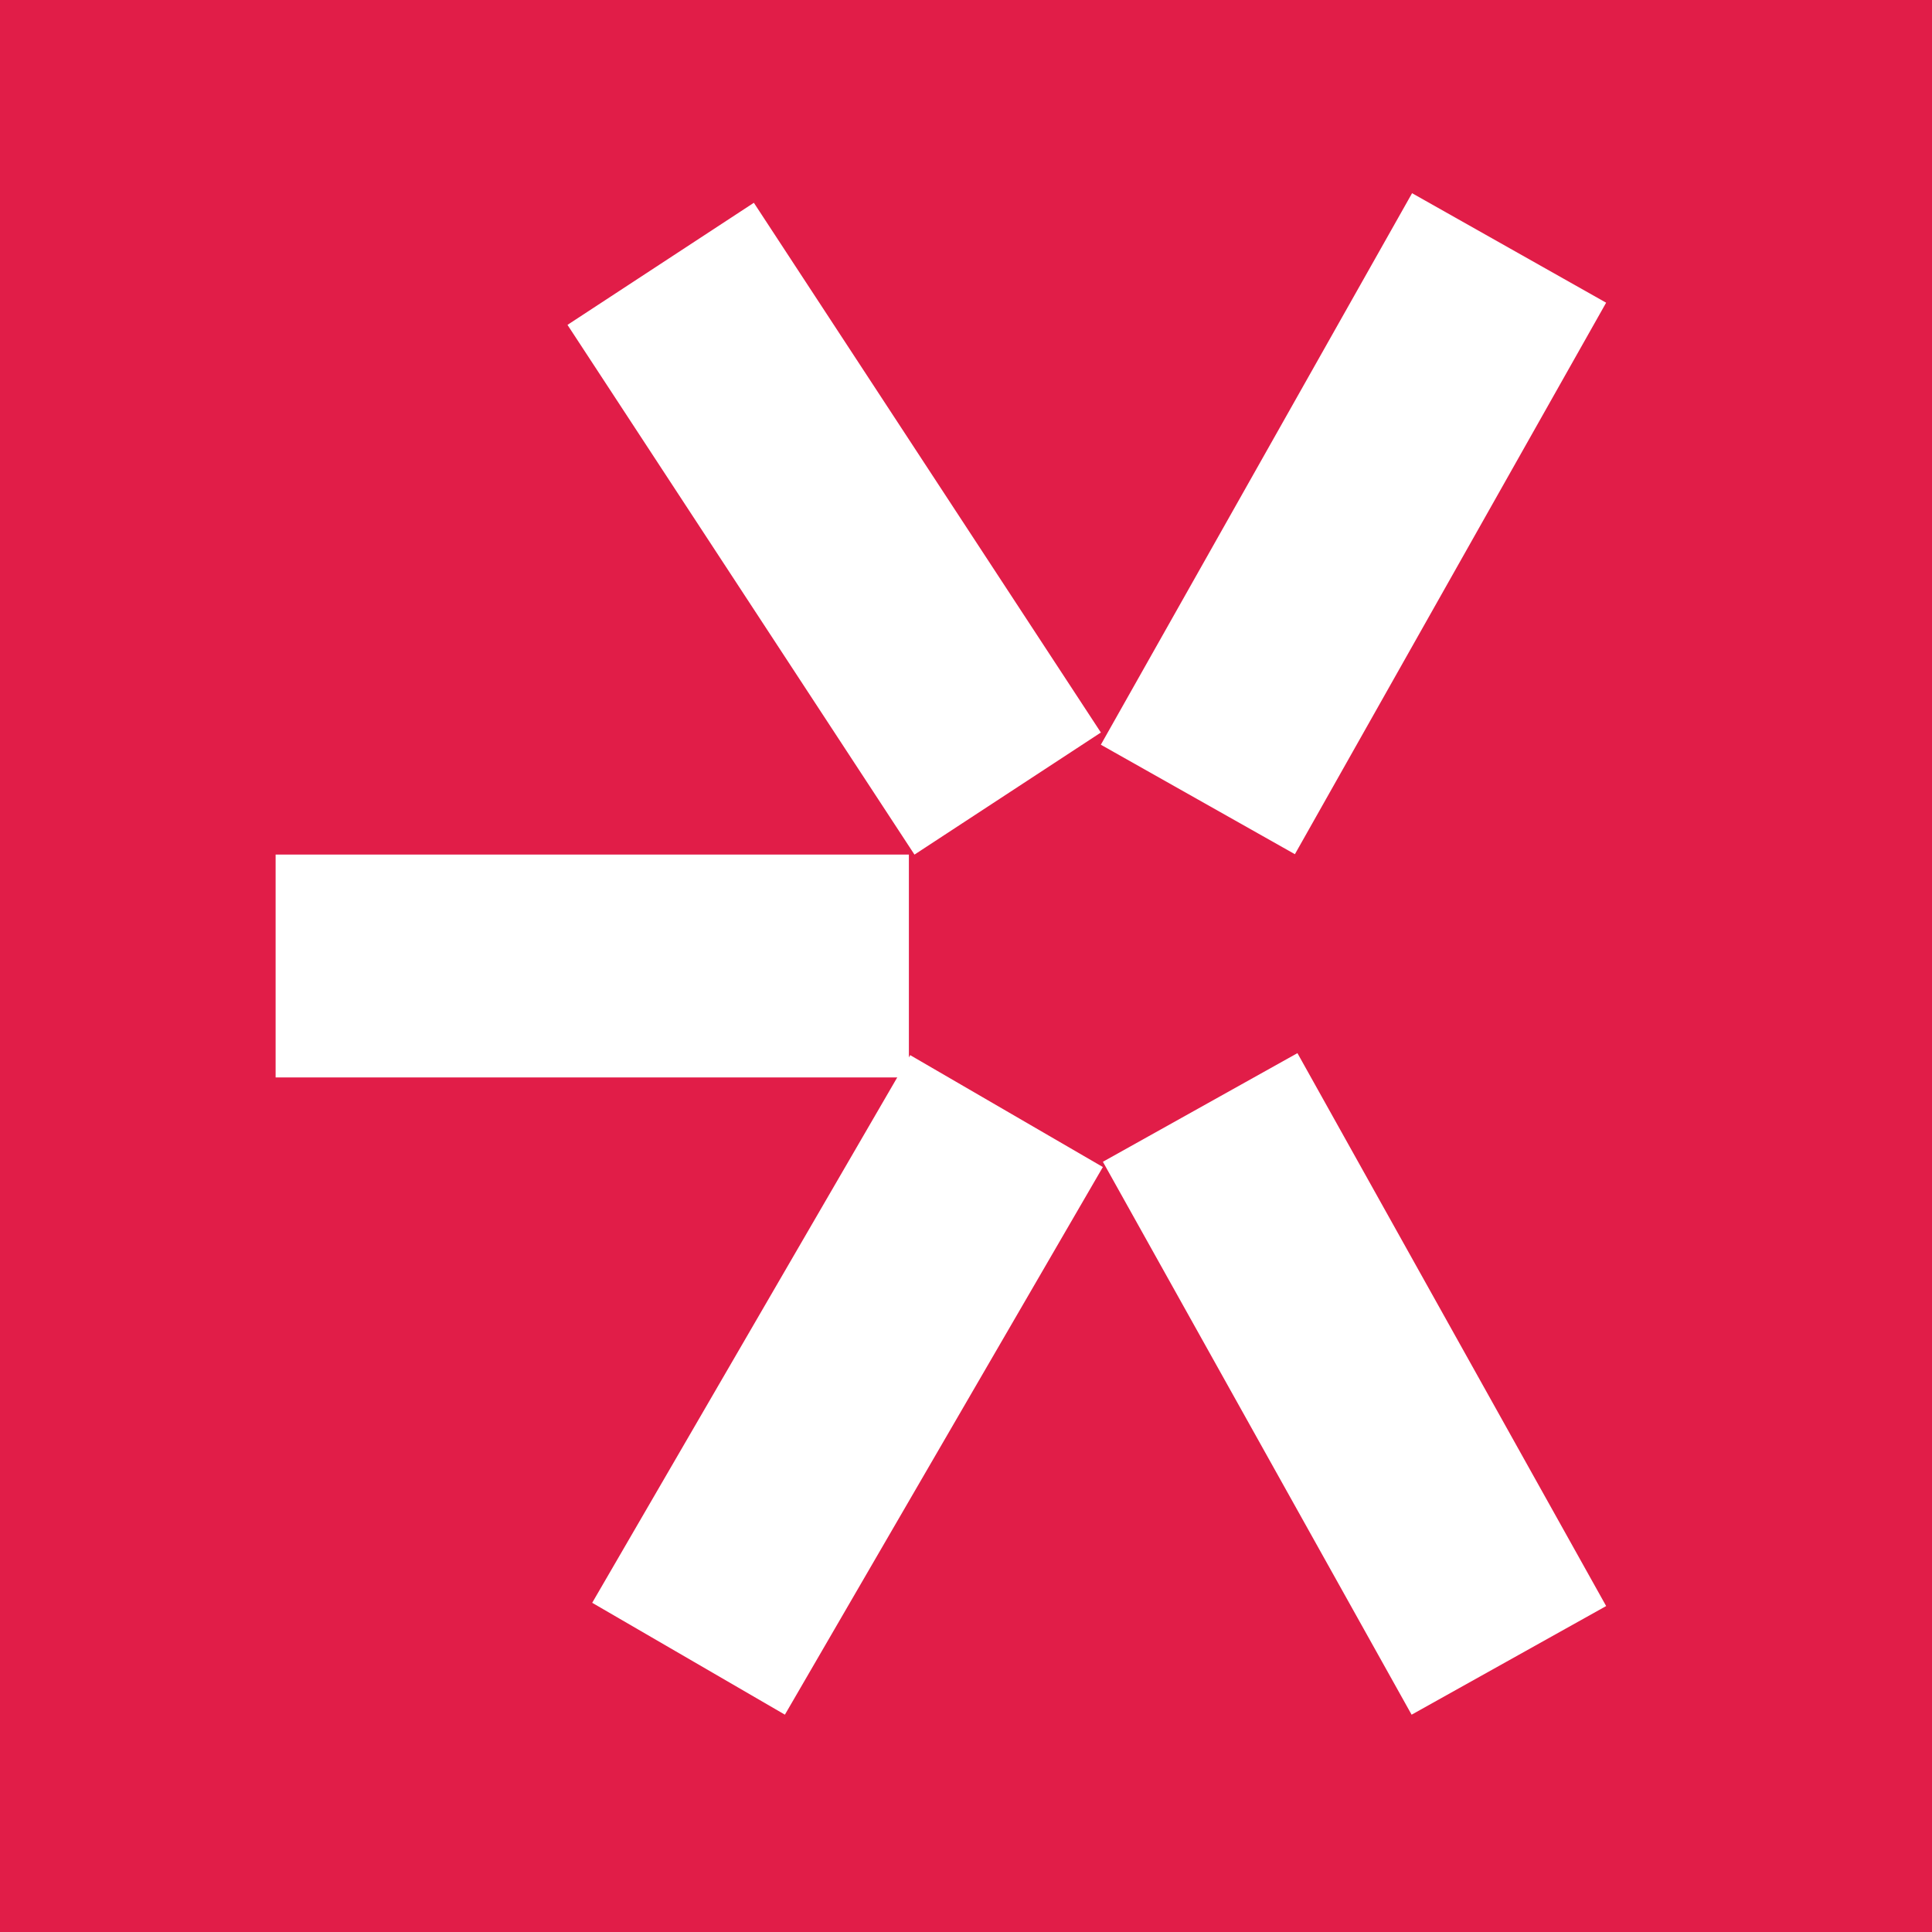
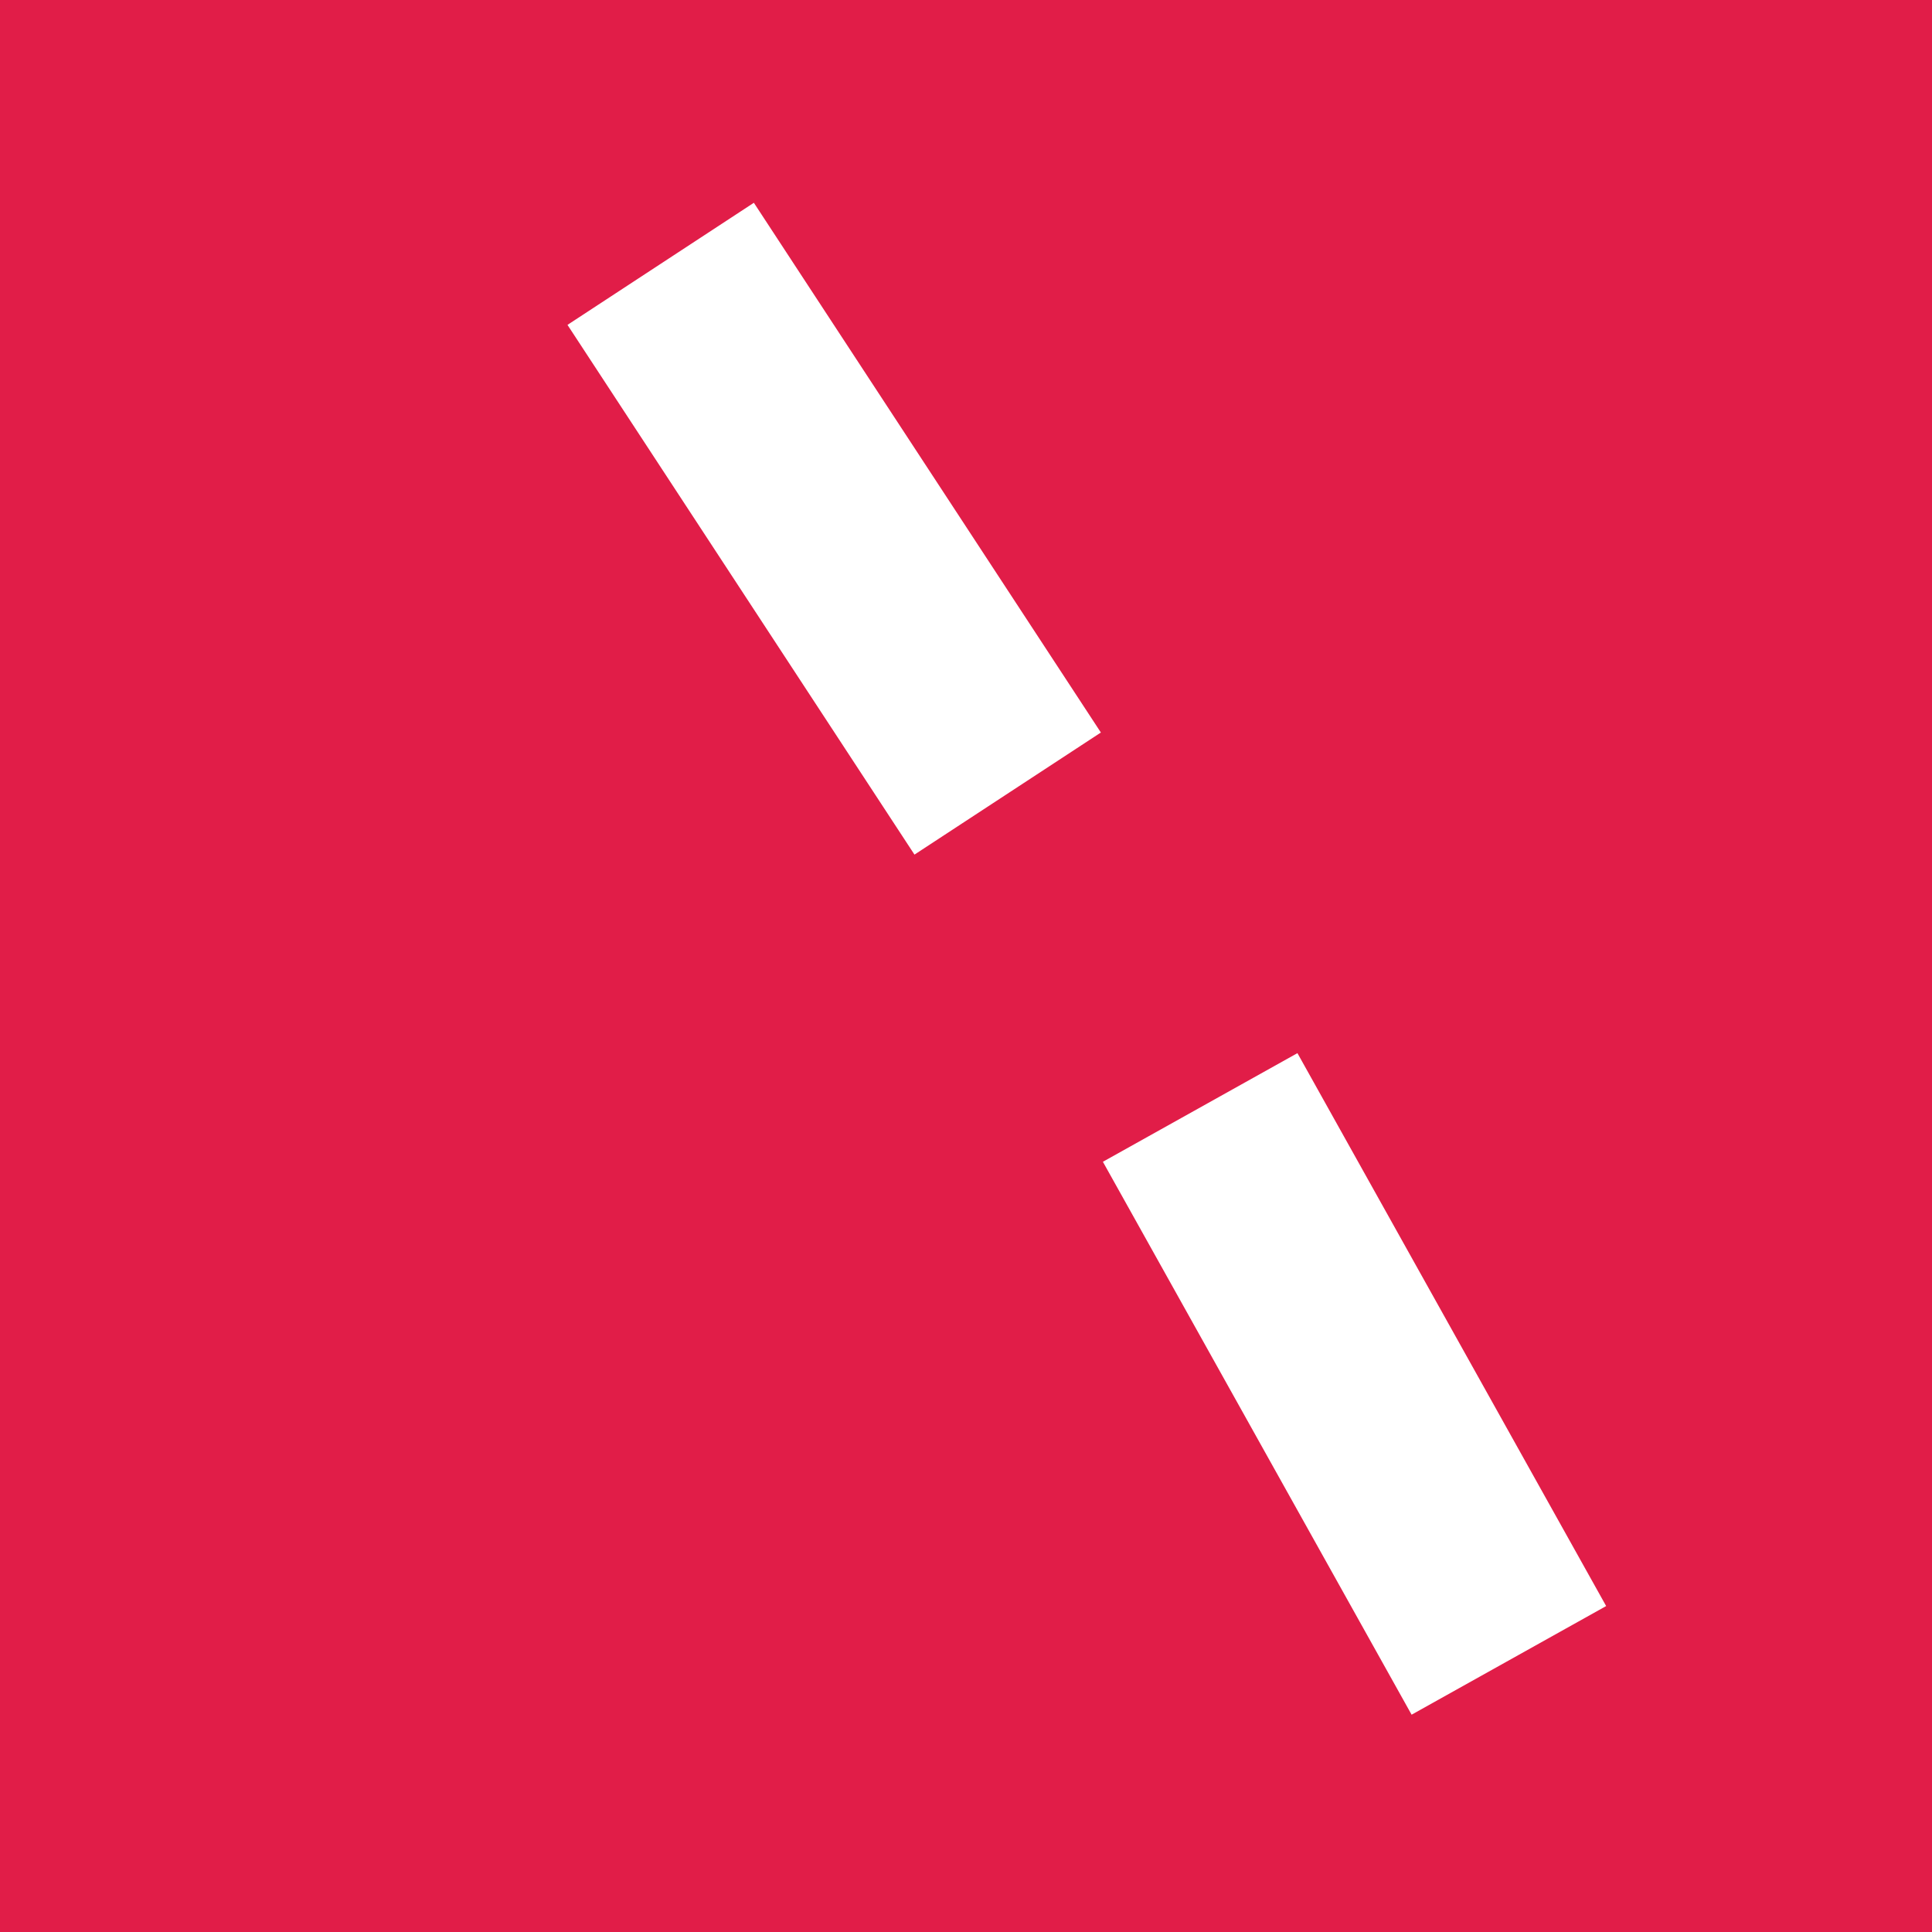
<svg xmlns="http://www.w3.org/2000/svg" width="500" zoomAndPan="magnify" viewBox="0 0 375 375" height="500" preserveAspectRatio="xMidYMid meet" version="1.0">
  <defs>\<clipPath id="78dd2294c1">
-       <path d="M 213 37 L 312 37 L 312 166 L 213 166 Z M 213 37 " clip-rule="nonzero" />
-     </clipPath>
+       </clipPath>
    <clipPath id="25e25614f2">
      <path d="M 311.75 58.754 L  251.34 165.801 L 213.672 144.547 L 274.082 37.5 Z M 311.75 58.754 " clip-rule="nonzero" />
    </clipPath>
    <clipPath id="2d294400c0">
      <path d="M 110 39 L 214 39 L 214  166 L 110 166 Z M 110 39 " clip-rule="nonzero" />
    </clipPath>
    <clipPath id="cd253282d3">
      <path d="M 146.324 39.359 L 213.68 142.18 L 177.5 165.879 L 110.148  63.059 Z M 146.324 39.359 " clip-rule="nonzero" />
    </clipPath>
    <clipPath id="99e496f8da">
-       <path d="M 53.496 165.875 L 176.414 165.875 L 176.414 209.125  L 53.496 209.125 Z M 53.496 165.875 " clip-rule="nonzero" />
-     </clipPath>
+       </clipPath>
    <clipPath id="bfbdb4125b">
      <path d="M 214 204 L 312 204 L 312 333 L 214 333 Z M 214 204 " clip-rule="nonzero" />
    </clipPath>
    <clipPath id="48af7390c2">
      <path d="M 251.832  204.414 L 311.754 311.734 L 273.992 332.82 L 214.07 225.5 Z M  251.832 204.414 " clip-rule="nonzero" />
    </clipPath>
    <clipPath id="f77184a1a3">
-       <path d="M 114 204 L 215 204 L 215 333 L 114 333 Z M 114 204 " clip-rule="nonzero" />
-     </clipPath>
+       </clipPath>
    <clipPath id="20ec88d6d1">
      <path d="M 214.066  226.52 L 152.348 332.816 L 114.945 311.102 L 176.664 204.801 Z  M 214.066 226.52 " clip-rule="nonzero" />
    </clipPath>
  </defs>
  <rect x="-37.5" width="450" fill="#ffffff" y="-37.5" height="450" fill-opacity="1" />
  <rect x="-37.5" width="450" fill="#e11d48" y="-37.5" height="450" fill-opacity="1" />
  <g clip-path="url(#78dd2294c1)">
    <g clip-path="url(#25e25614f2)">
      <path fill="#ffffff" d="M 311.75  58.754 L 251.301 165.867 L 213.637 144.613 L 274.082 37.5 Z M 311.75  58.754 " fill-opacity="1" fill-rule="nonzero" />
    </g>
  </g>
  <g clip-path="url(#2d294400c0)">
    <g clip-path="url(#cd253282d3)">
      <path fill="#ffffff" d="M 146.324 39.359 L 213.719  142.242 L 177.539 165.941 L 110.148 63.059 Z M 146.324 39.359 " fill-opacity="1" fill-rule="nonzero" />
    </g>
  </g>
  <g clip-path="url(#99e496f8da)">
-     <path fill="#ffffff" d="M 53.496 165.875 L 176.488 165.875 L 176.488 209.125 L 53.496 209.125 Z  M 53.496 165.875 " fill-opacity="1" fill-rule="nonzero" />
-   </g>
+     </g>
  <g clip-path="url(#bfbdb4125b)">
    <g clip-path="url(#48af7390c2)">
      <path fill="#ffffff" d="M  251.832 204.414 L 311.793 311.801 L 274.027 332.887 L 214.07  225.5 Z M 251.832 204.414 " fill-opacity="1" fill-rule="nonzero" />
    </g>
  </g>
  <g clip-path="url(#f77184a1a3)">
    <g clip-path="url(#20ec88d6d1)">
-       <path fill="#ffffff" d="M  214.066 226.52 L 152.309 332.883 L 114.906 311.164 L 176.664  204.801 Z M 214.066 226.52 " fill-opacity="1" fill-rule="nonzero" />
-     </g>
+       </g>
  </g>
</svg>